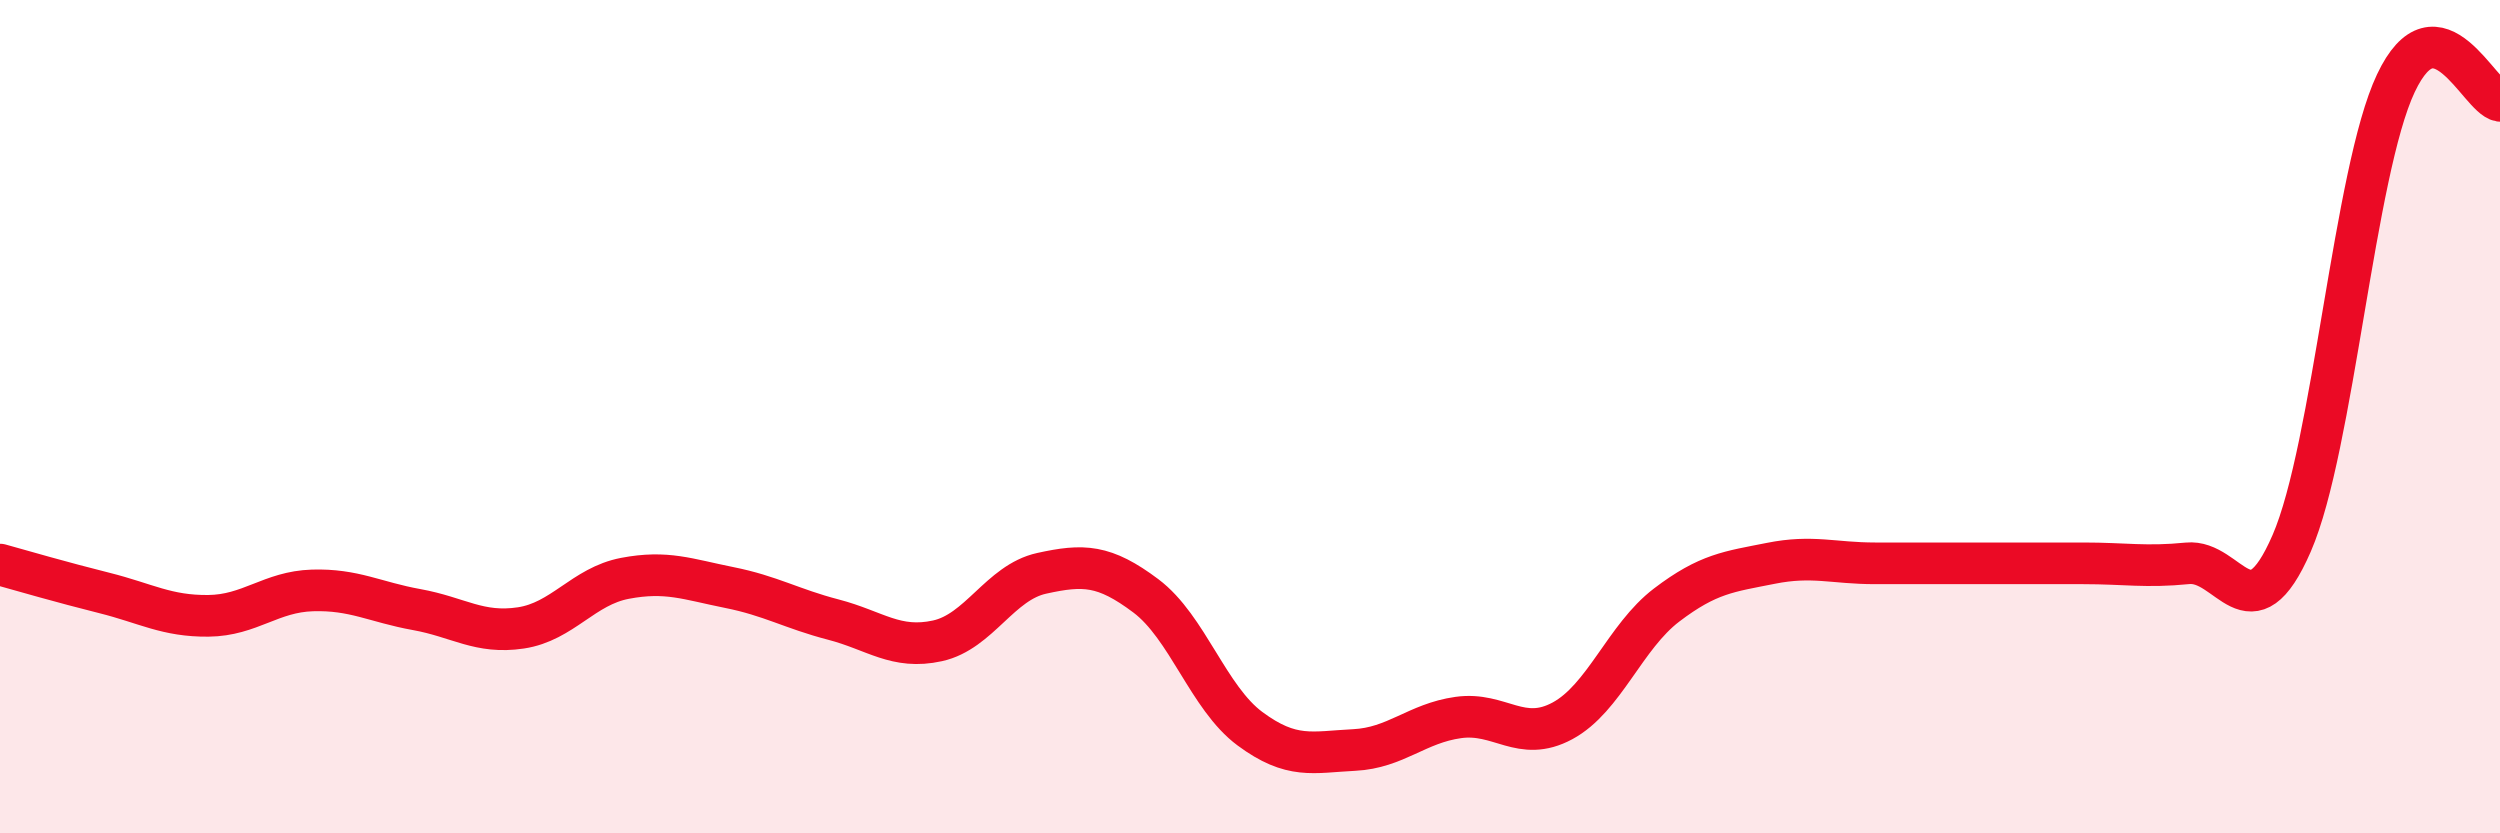
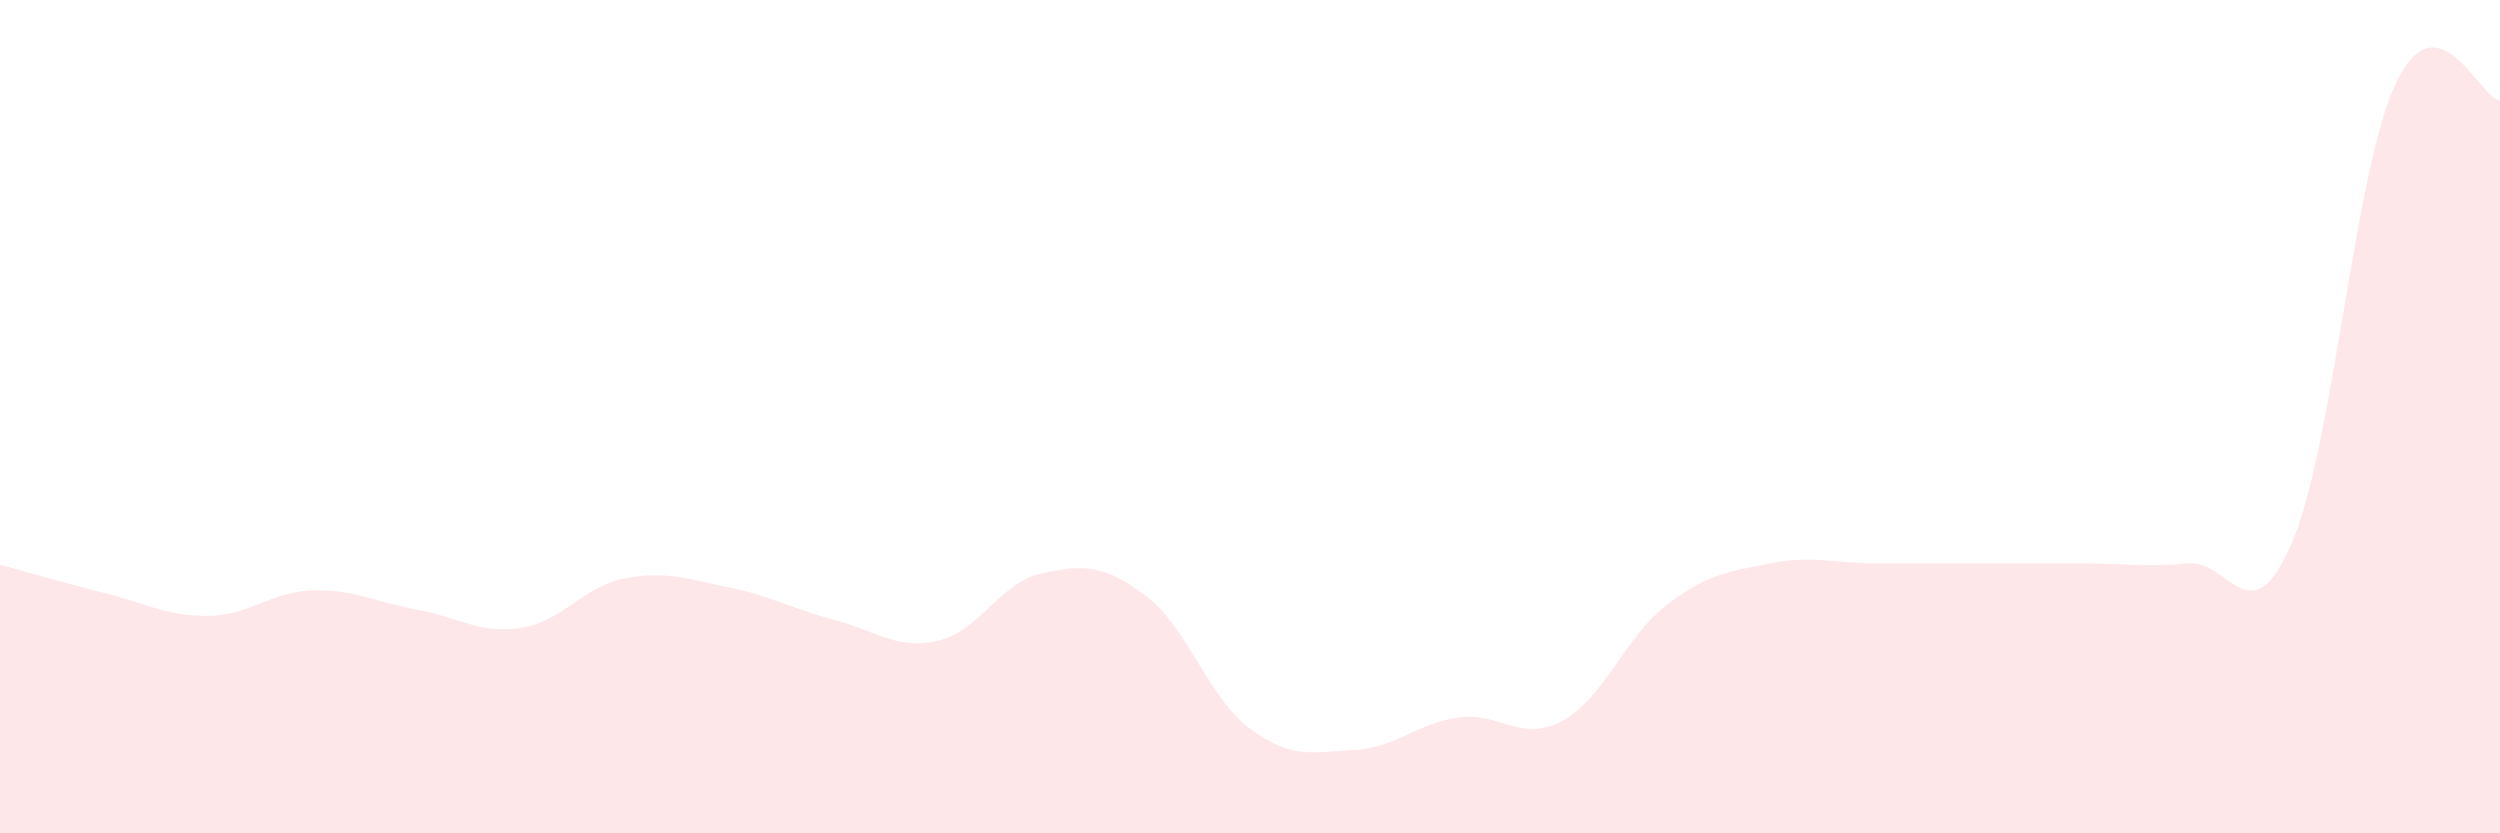
<svg xmlns="http://www.w3.org/2000/svg" width="60" height="20" viewBox="0 0 60 20">
  <path d="M 0,13.55 C 0.5,13.69 1.5,13.98 2.5,14.23 C 3.5,14.48 4,14.79 5,14.78 C 6,14.77 6.5,14.2 7.5,14.17 C 8.5,14.14 9,14.45 10,14.63 C 11,14.81 11.5,15.22 12.5,15.07 C 13.5,14.92 14,14.07 15,13.88 C 16,13.69 16.5,13.9 17.5,14.1 C 18.5,14.3 19,14.61 20,14.87 C 21,15.13 21.5,15.6 22.5,15.38 C 23.5,15.16 24,13.98 25,13.76 C 26,13.54 26.5,13.55 27.5,14.3 C 28.5,15.05 29,16.75 30,17.49 C 31,18.23 31.5,18.05 32.5,18 C 33.5,17.95 34,17.36 35,17.22 C 36,17.08 36.5,17.84 37.5,17.3 C 38.5,16.76 39,15.28 40,14.52 C 41,13.76 41.5,13.72 42.5,13.52 C 43.5,13.32 44,13.52 45,13.52 C 46,13.52 46.5,13.52 47.5,13.52 C 48.5,13.52 49,13.52 50,13.52 C 51,13.52 51.5,13.62 52.5,13.52 C 53.5,13.42 54,15.34 55,13.04 C 56,10.74 56.5,4.12 57.5,2 C 58.5,-0.12 59.5,2.34 60,2.42L60 20L0 20Z" fill="#EB0A25" opacity="0.1" stroke-linecap="round" stroke-linejoin="round" />
-   <path d="M 0,13.55 C 0.5,13.69 1.5,13.98 2.5,14.23 C 3.5,14.48 4,14.79 5,14.78 C 6,14.77 6.5,14.2 7.5,14.17 C 8.5,14.14 9,14.45 10,14.63 C 11,14.81 11.5,15.22 12.5,15.07 C 13.5,14.92 14,14.07 15,13.88 C 16,13.69 16.5,13.9 17.5,14.1 C 18.5,14.3 19,14.61 20,14.87 C 21,15.13 21.5,15.6 22.5,15.38 C 23.5,15.16 24,13.98 25,13.76 C 26,13.54 26.5,13.55 27.5,14.3 C 28.5,15.05 29,16.75 30,17.49 C 31,18.23 31.5,18.05 32.5,18 C 33.5,17.95 34,17.36 35,17.22 C 36,17.08 36.5,17.84 37.5,17.3 C 38.5,16.76 39,15.28 40,14.52 C 41,13.76 41.5,13.72 42.5,13.52 C 43.5,13.32 44,13.52 45,13.52 C 46,13.52 46.5,13.52 47.5,13.52 C 48.5,13.52 49,13.52 50,13.52 C 51,13.52 51.5,13.62 52.5,13.52 C 53.5,13.42 54,15.34 55,13.04 C 56,10.74 56.5,4.12 57.5,2 C 58.5,-0.12 59.5,2.34 60,2.42" stroke="#EB0A25" stroke-width="1" fill="none" stroke-linecap="round" stroke-linejoin="round" />
</svg>